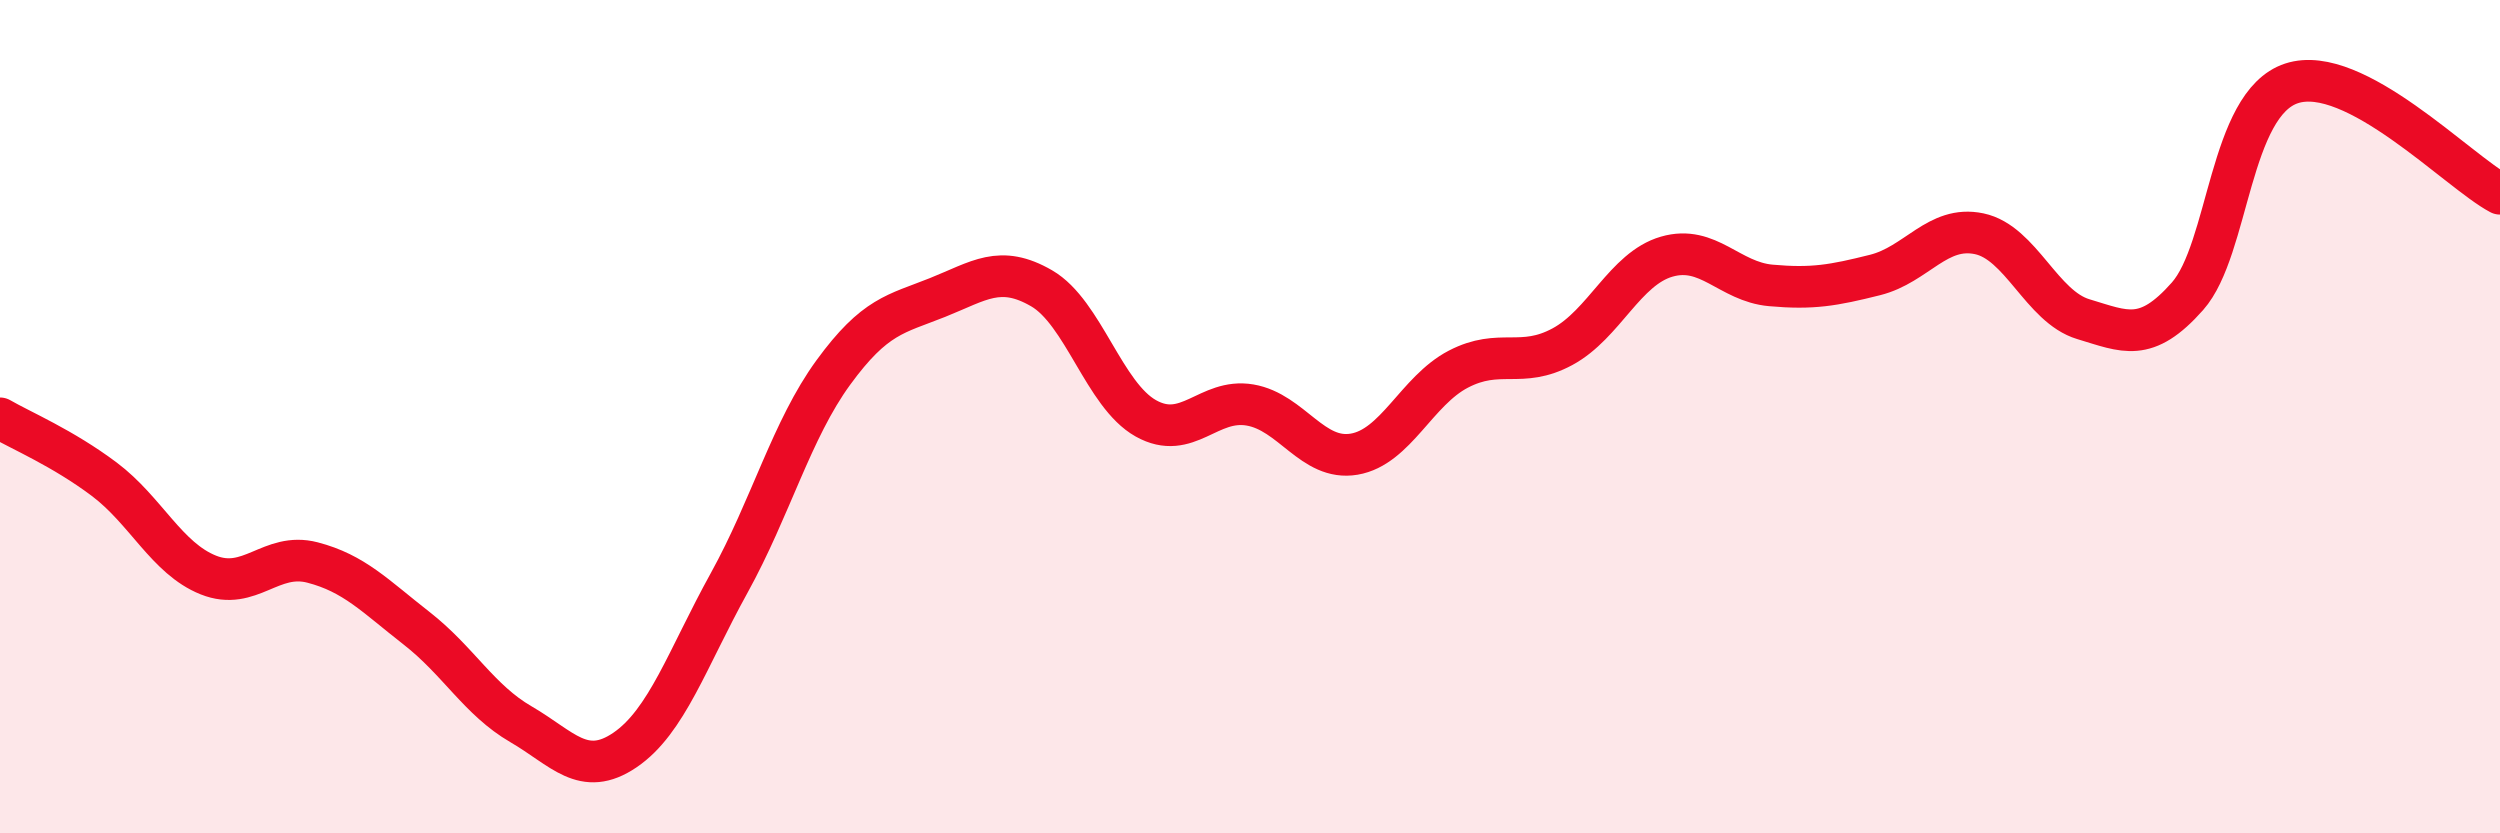
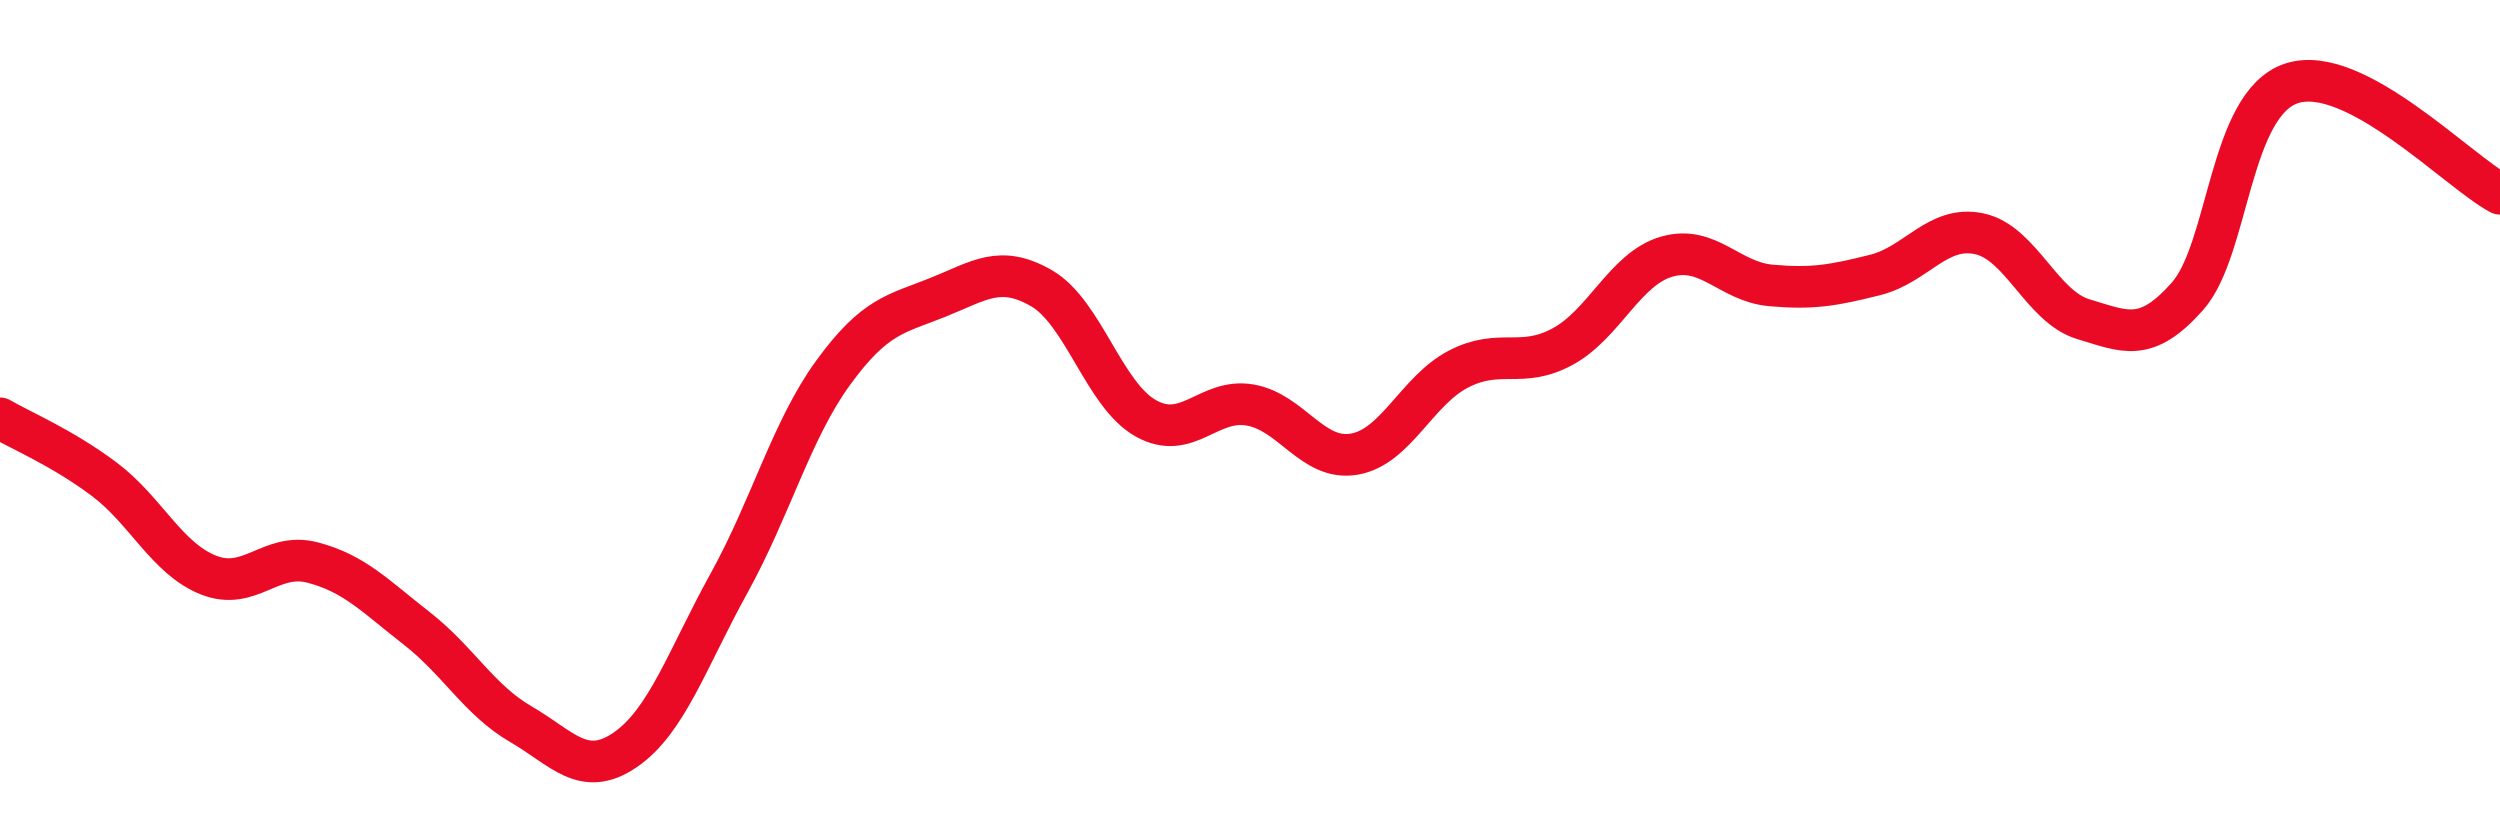
<svg xmlns="http://www.w3.org/2000/svg" width="60" height="20" viewBox="0 0 60 20">
-   <path d="M 0,10.04 C 0.5,10.33 1.5,10.75 2.5,11.5 C 3.5,12.25 4,13.4 5,13.8 C 6,14.2 6.5,13.24 7.5,13.5 C 8.5,13.76 9,14.3 10,15.08 C 11,15.86 11.5,16.8 12.5,17.38 C 13.5,17.96 14,18.68 15,18 C 16,17.32 16.5,15.8 17.5,13.99 C 18.5,12.18 19,10.31 20,8.94 C 21,7.57 21.5,7.54 22.5,7.14 C 23.5,6.74 24,6.34 25,6.92 C 26,7.5 26.5,9.48 27.5,10.04 C 28.5,10.6 29,9.55 30,9.72 C 31,9.89 31.5,11.07 32.5,10.9 C 33.5,10.73 34,9.38 35,8.86 C 36,8.34 36.5,8.86 37.5,8.32 C 38.5,7.78 39,6.45 40,6.16 C 41,5.87 41.5,6.76 42.5,6.85 C 43.5,6.94 44,6.85 45,6.6 C 46,6.35 46.5,5.4 47.5,5.61 C 48.5,5.82 49,7.36 50,7.66 C 51,7.96 51.5,8.24 52.5,7.11 C 53.5,5.98 53.5,2.49 55,2 C 56.5,1.51 59,4.12 60,4.65L60 20L0 20Z" fill="#EB0A25" opacity="0.1" stroke-linecap="round" stroke-linejoin="round" />
  <path d="M 0,10.04 C 0.5,10.33 1.5,10.75 2.5,11.5 C 3.5,12.25 4,13.4 5,13.8 C 6,14.2 6.5,13.24 7.5,13.5 C 8.5,13.76 9,14.3 10,15.08 C 11,15.86 11.5,16.8 12.5,17.38 C 13.5,17.96 14,18.68 15,18 C 16,17.32 16.5,15.8 17.5,13.99 C 18.5,12.18 19,10.31 20,8.94 C 21,7.57 21.5,7.54 22.5,7.14 C 23.5,6.74 24,6.34 25,6.92 C 26,7.5 26.5,9.48 27.5,10.04 C 28.5,10.6 29,9.55 30,9.72 C 31,9.89 31.5,11.07 32.5,10.9 C 33.5,10.73 34,9.38 35,8.86 C 36,8.34 36.5,8.86 37.5,8.32 C 38.5,7.78 39,6.45 40,6.16 C 41,5.87 41.5,6.76 42.5,6.85 C 43.5,6.94 44,6.85 45,6.6 C 46,6.35 46.5,5.4 47.5,5.61 C 48.5,5.82 49,7.36 50,7.66 C 51,7.96 51.5,8.24 52.5,7.11 C 53.5,5.98 53.5,2.49 55,2 C 56.5,1.51 59,4.12 60,4.65" stroke="#EB0A25" stroke-width="1" fill="none" stroke-linecap="round" stroke-linejoin="round" />
</svg>